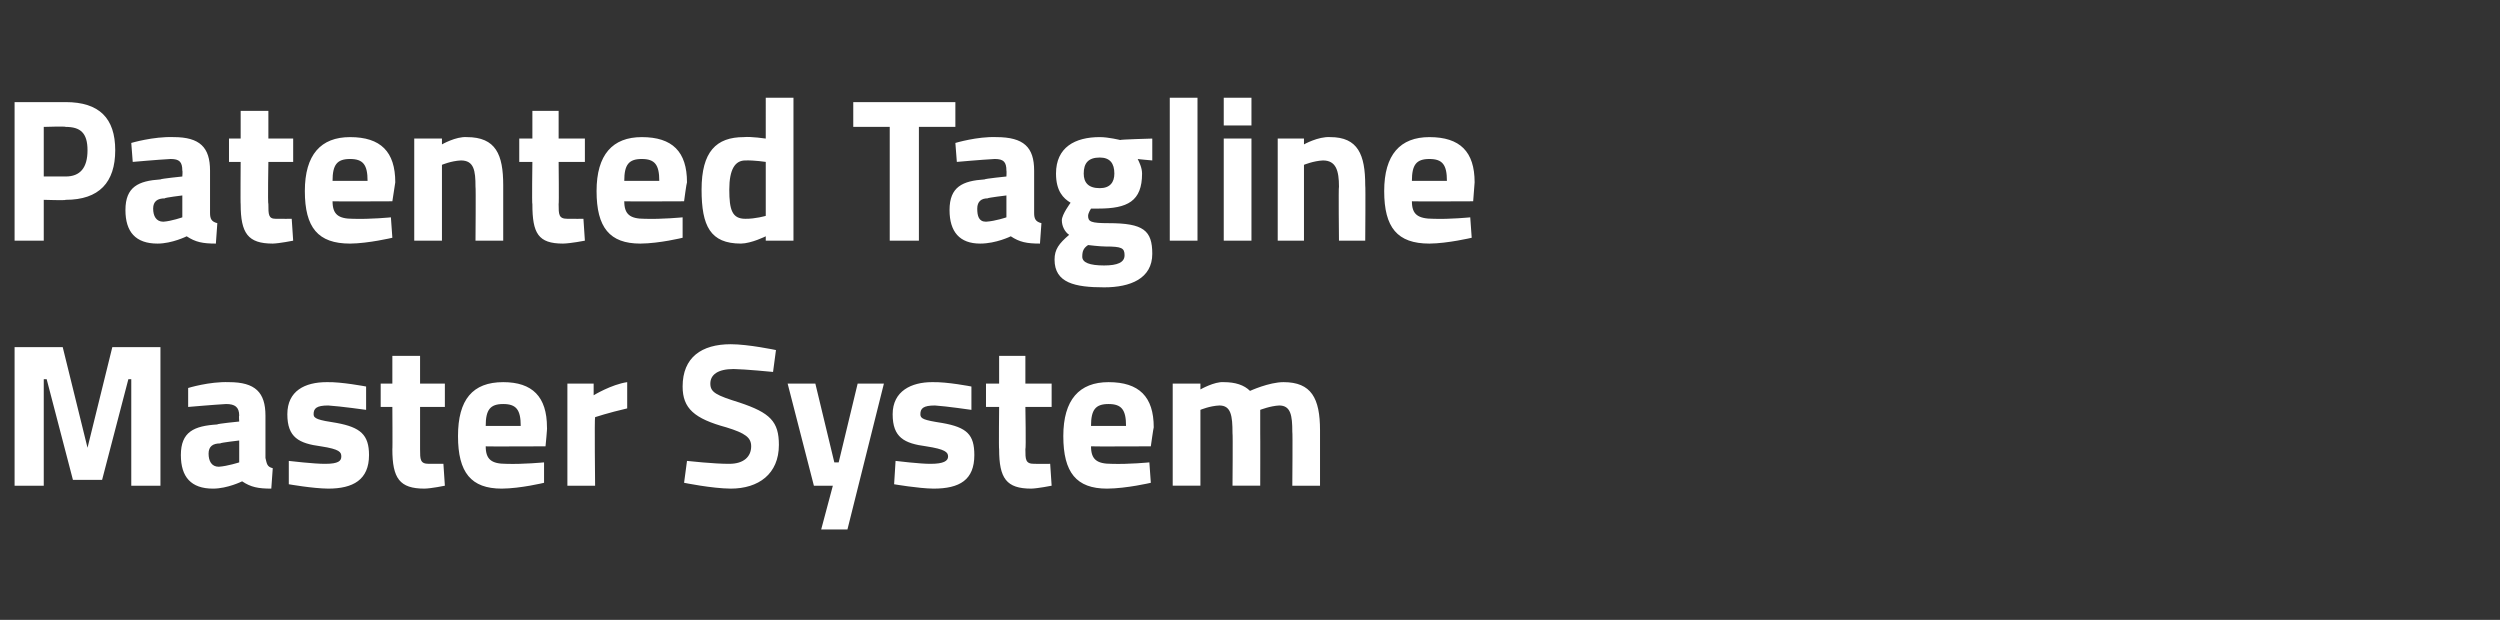
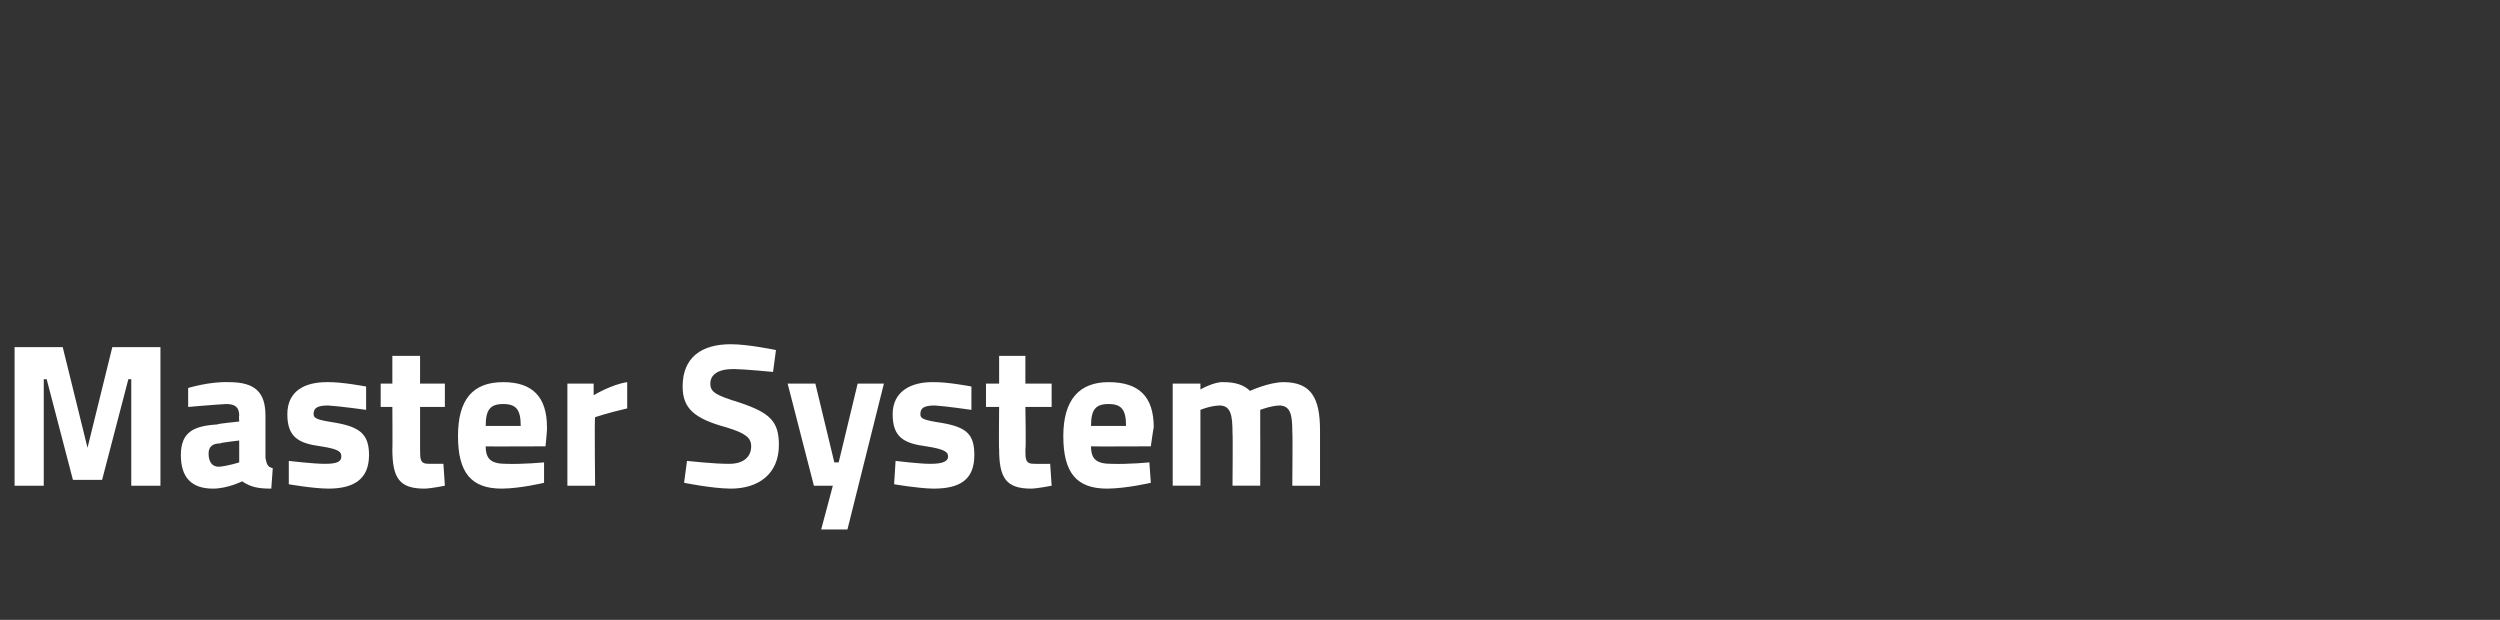
<svg xmlns="http://www.w3.org/2000/svg" version="1.1" width="171.4px" height="42.5px" viewBox="0 -7 171.4 42.5" style="top:-7px">
  <rect x="0" y="-7" width="171.4" height="42.5" fill="#333333" stroke="none" />
  <desc>Patented Tagline Master System</desc>
  <defs />
  <g id="Polygon34546">
    <path d="m1 16.8h3.3L6 23.7l1.7-6.9h3.3v9.5h-2V19h-.2L7 25.9h-2L3.2 19h-.2v7.3h-2v-9.5zm17.2 7.6c.1.4.1.6.5.7l-.1 1.4c-.9 0-1.4-.1-2-.5c0 0-1 .5-2 .5c-1.5 0-2.2-.8-2.2-2.3c0-1.6.9-2 2.5-2.1c-.03-.05 1.5-.2 1.5-.2c0 0-.03-.4 0-.4c0-.6-.3-.8-.9-.8c-.88.05-2.6.2-2.6.2v-1.3s1.45-.45 2.8-.4c1.8 0 2.5.7 2.5 2.3v2.9zm-3.1-1c-.5 0-.8.2-.8.7c0 .5.2.9.7.9c.6-.04 1.4-.3 1.4-.3v-1.5s-1.31.15-1.3.2zm10-2.3s-1.78-.25-2.6-.3c-.8 0-1 .2-1 .6c0 .3.3.4 1.6.6c1.6.3 2.2.8 2.2 2.2c0 1.7-1.1 2.3-2.8 2.3c-1.07-.01-2.7-.3-2.7-.3v-1.6s1.77.21 2.5.2c.9 0 1.1-.2 1.1-.5c0-.3-.1-.5-1.4-.7c-1.5-.2-2.3-.6-2.3-2.2c0-1.6 1.2-2.2 2.7-2.2c.98-.03 2.7.3 2.7.3v1.6zm3.7-.2v2.9c0 .7 0 1 .6 1h1l.1 1.5s-.91.19-1.4.2c-1.7 0-2.2-.7-2.2-2.7c.02.03 0-2.9 0-2.9h-.8v-1.6h.8v-1.9h1.9v1.9h1.7v1.6h-1.7zm8.5 3.8v1.4s-1.6.39-2.9.4c-2.1 0-3-1.1-3-3.6c0-2.5 1-3.7 3.1-3.7c2 0 3 1 3 3.1c.03.02-.1 1.3-.1 1.3c0 0-4.12.02-4.1 0c0 .9.4 1.2 1.4 1.2c1.14.04 2.6-.1 2.6-.1zm-1.6-2.5c0-1.1-.3-1.5-1.2-1.5c-.9 0-1.2.4-1.2 1.5h2.4zm3.2-2.9h1.8v.8s1.21-.74 2.3-.9v1.8c-1.3.3-2.2.6-2.2.6c-.05.03 0 4.7 0 4.7h-1.9v-7zm14.1-.8s-1.93-.19-2.7-.2c-1.1 0-1.6.4-1.6 1c0 .6.4.8 2 1.3c2.1.7 2.7 1.3 2.7 2.9c0 2-1.4 3-3.3 3c-1.3-.01-3.2-.4-3.2-.4l.2-1.5s1.9.21 2.9.2c1 0 1.5-.5 1.5-1.2c0-.6-.4-.9-1.7-1.3c-2.2-.6-3-1.3-3-2.8c0-2 1.3-2.9 3.3-2.9c1.2 0 3.1.4 3.1.4l-.2 1.5zm2.9.8l1.3 5.4h.3l1.3-5.4h1.8l-2.5 10h-1.8l.8-3h-1.3l-1.8-7h1.9zm10.7 1.8s-1.72-.25-2.5-.3c-.8 0-1 .2-1 .6c0 .3.2.4 1.5.6c1.7.3 2.2.8 2.2 2.2c0 1.7-1 2.3-2.8 2.3c-1.02-.01-2.7-.3-2.7-.3l.1-1.6s1.72.21 2.4.2c.9 0 1.2-.2 1.2-.5c0-.3-.2-.5-1.5-.7c-1.5-.2-2.3-.6-2.3-2.2c0-1.6 1.3-2.2 2.7-2.2c1.03-.03 2.7.3 2.7.3v1.6zm3.7-.2s.05 2.89 0 2.9c0 .7 0 1 .6 1c.43.01 1.1 0 1.1 0l.1 1.5s-.95.19-1.4.2c-1.7 0-2.2-.7-2.2-2.7c-.03.03 0-2.9 0-2.9h-.9v-1.6h.9v-1.9h1.8v1.9h1.8v1.6h-1.8zm8.5 3.8l.1 1.4s-1.65.39-3 .4c-2.1 0-3-1.1-3-3.6c0-2.5 1.1-3.7 3.1-3.7c2.1 0 3.1 1 3.1 3.1c-.02.02-.2 1.3-.2 1.3c0 0-4.07.02-4.1 0c0 .9.4 1.2 1.4 1.2c1.19.04 2.6-.1 2.6-.1zm-1.6-2.5c0-1.1-.3-1.5-1.2-1.5c-.9 0-1.2.4-1.2 1.5h2.4zm3.2 4.1v-7h1.9v.4s.96-.55 1.6-.5c.8 0 1.4.2 1.8.6c0 0 1.3-.6 2.3-.6c1.9 0 2.5 1.1 2.5 3.3v3.8h-1.9s.03-3.72 0-3.7c0-1.1-.1-1.8-.9-1.8c-.61.03-1.3.3-1.3.3v1.6c.01-.01 0 3.6 0 3.6h-1.9s.03-3.58 0-3.6c0-1.2-.1-1.9-.9-1.9c-.67.03-1.3.3-1.3.3v5.2h-1.9z" stroke="none" fill="#fff" />
  </g>
  <g id="Polygon34545">
-     <path d="m3 6.7v2.8h-2V0h3.5c2.3 0 3.4 1.1 3.4 3.3c0 2.2-1.1 3.4-3.4 3.4c.04.05-1.5 0-1.5 0zm1.5-1.6c1 0 1.5-.6 1.5-1.8c0-1.2-.5-1.6-1.5-1.6c.02-.05-1.5 0-1.5 0v3.4h1.5zm9.9 2.5c0 .4.1.6.5.7l-.1 1.4c-.9 0-1.4-.1-2-.5c0 0-1 .5-2 .5c-1.5 0-2.2-.8-2.2-2.3c0-1.6.9-2 2.4-2.1c.03-.05 1.5-.2 1.5-.2c0 0 .03-.4 0-.4c0-.6-.2-.8-.8-.8c-.92.05-2.6.2-2.6.2L9 2.8s1.51-.45 2.9-.4c1.8 0 2.5.7 2.5 2.3v2.9zm-3.1-1c-.5 0-.8.2-.8.7c0 .5.2.9.7.9c.56-.04 1.3-.3 1.3-.3V6.4s-1.24.15-1.2.2zm7.1-2.5s-.05 2.89 0 2.9c0 .7 0 1 .5 1c.43.01 1.1 0 1.1 0l.1 1.5s-.95.19-1.4.2C17 9.7 16.5 9 16.5 7c-.02.03 0-2.9 0-2.9h-.8V2.5h.8V.6h1.9v1.9h1.7v1.6h-1.7zm8.4 3.8l.1 1.4s-1.64.39-2.9.4c-2.2 0-3.1-1.1-3.1-3.6c0-2.5 1.1-3.7 3.1-3.7c2.1 0 3.1 1 3.1 3.1l-.2 1.3s-4.07.02-4.1 0c0 .9.4 1.2 1.4 1.2c1.2.04 2.6-.1 2.6-.1zm-1.6-2.5c0-1.1-.3-1.5-1.2-1.5c-.9 0-1.2.4-1.2 1.5h2.4zm3.2 4.1v-7h1.9v.4s.95-.55 1.7-.5c2 0 2.5 1.2 2.5 3.3v3.8h-1.9s.03-3.72 0-3.7c0-1.1-.1-1.8-1-1.8c-.67.03-1.3.3-1.3.3v5.2h-1.9zm9.9-5.4s.03 2.89 0 2.9c0 .7 0 1 .6 1c.41.01 1.1 0 1.1 0l.1 1.5s-.97.19-1.5.2c-1.7 0-2.1-.7-2.1-2.7c-.04.03 0-2.9 0-2.9h-.9V2.5h.9V.6h1.8v1.9h1.8v1.6h-1.8zm8.5 3.8v1.4s-1.57.39-2.9.4c-2.1 0-3-1.1-3-3.6c0-2.5 1.1-3.7 3.1-3.7c2.1 0 3.1 1 3.1 3.1c-.03.02-.2 1.3-.2 1.3c0 0-4.09.02-4.1 0c0 .9.4 1.2 1.4 1.2c1.17.04 2.6-.1 2.6-.1zm-1.6-2.5c0-1.1-.3-1.5-1.2-1.5c-.9 0-1.2.4-1.2 1.5h2.4zm9.2 4.1h-1.9v-.3s-.98.49-1.7.5c-2.1 0-2.7-1.2-2.7-3.7c0-2.6 1-3.6 2.9-3.6c.49-.05 1.5.1 1.5.1V-.3h1.9v9.8zm-1.9-1.7V4.1s-.78-.12-1.4-.1c-.7 0-1.1.6-1.1 2c0 1.4.2 2 1.1 2c.69.01 1.4-.2 1.4-.2zm6-7.8h7v1.7H63v7.8h-2V1.7h-2.5V0zm12.4 7.6c0 .4.1.6.5.7l-.1 1.4c-.9 0-1.4-.1-2-.5c0 0-1 .5-2.1.5c-1.4 0-2.1-.8-2.1-2.3c0-1.6.9-2 2.4-2.1c.02-.05 1.5-.2 1.5-.2c0 0 .02-.4 0-.4c0-.6-.2-.8-.8-.8c-.93.05-2.6.2-2.6.2l-.1-1.3s1.5-.45 2.8-.4c1.9 0 2.6.7 2.6 2.3v2.9zm-3.2-1c-.4 0-.7.2-.7.7c0 .5.1.9.6.9c.65-.04 1.4-.3 1.4-.3V6.4s-1.26.15-1.3.2zm4.6 4.2c0-.7.3-1.1 1-1.7c-.3-.2-.5-.6-.5-1c0-.4.6-1.2.6-1.2c-.5-.3-1-.8-1-2c0-1.8 1.3-2.5 3-2.5c.6 0 1.4.2 1.4.2c-.02-.04 2.2-.1 2.2-.1v1.5s-1.02-.09-1-.1c.1.2.3.6.3 1c0 1.9-1 2.4-3 2.4h-.5s-.2.3-.2.5c0 .4.2.5 1.4.5c2.4 0 3 .5 3 2.1c0 1.7-1.5 2.3-3.3 2.3c-2 0-3.4-.3-3.4-1.9zm2.3-1c-.3.2-.4.4-.4.8c0 .4.5.6 1.5.6c.9 0 1.4-.2 1.4-.7c0-.5-.2-.6-1.3-.6c-.4 0-1.2-.1-1.2-.1zm1.8-4.9c0-.7-.3-1.1-1-1.1c-.8 0-1.1.4-1.1 1.1c0 .6.3 1 1.1 1c.7 0 1-.4 1-1zm3.8-5.2h1.9v9.8h-1.9V-.3zm3.7 2.8h1.9v7h-1.9v-7zm0-2.8h1.9v1.9h-1.9V-.3zm3.7 9.8v-7h1.8v.4s.97-.55 1.8-.5c1.9 0 2.4 1.2 2.4 3.3c.03.03 0 3.8 0 3.8h-1.8s-.04-3.72 0-3.7c0-1.1-.2-1.8-1.1-1.8c-.65.03-1.3.3-1.3.3v5.2h-1.8zm13.2-1.6l.1 1.4s-1.64.39-2.9.4c-2.2 0-3.1-1.1-3.1-3.6c0-2.5 1.1-3.7 3.1-3.7c2.1 0 3.1 1 3.1 3.1l-.1 1.3s-4.16.02-4.2 0c0 .9.4 1.2 1.5 1.2c1.1.04 2.5-.1 2.5-.1zm-1.6-2.5c0-1.1-.3-1.5-1.2-1.5c-.9 0-1.2.4-1.2 1.5h2.4z" stroke="none" fill="#fff" />
-   </g>
+     </g>
</svg>